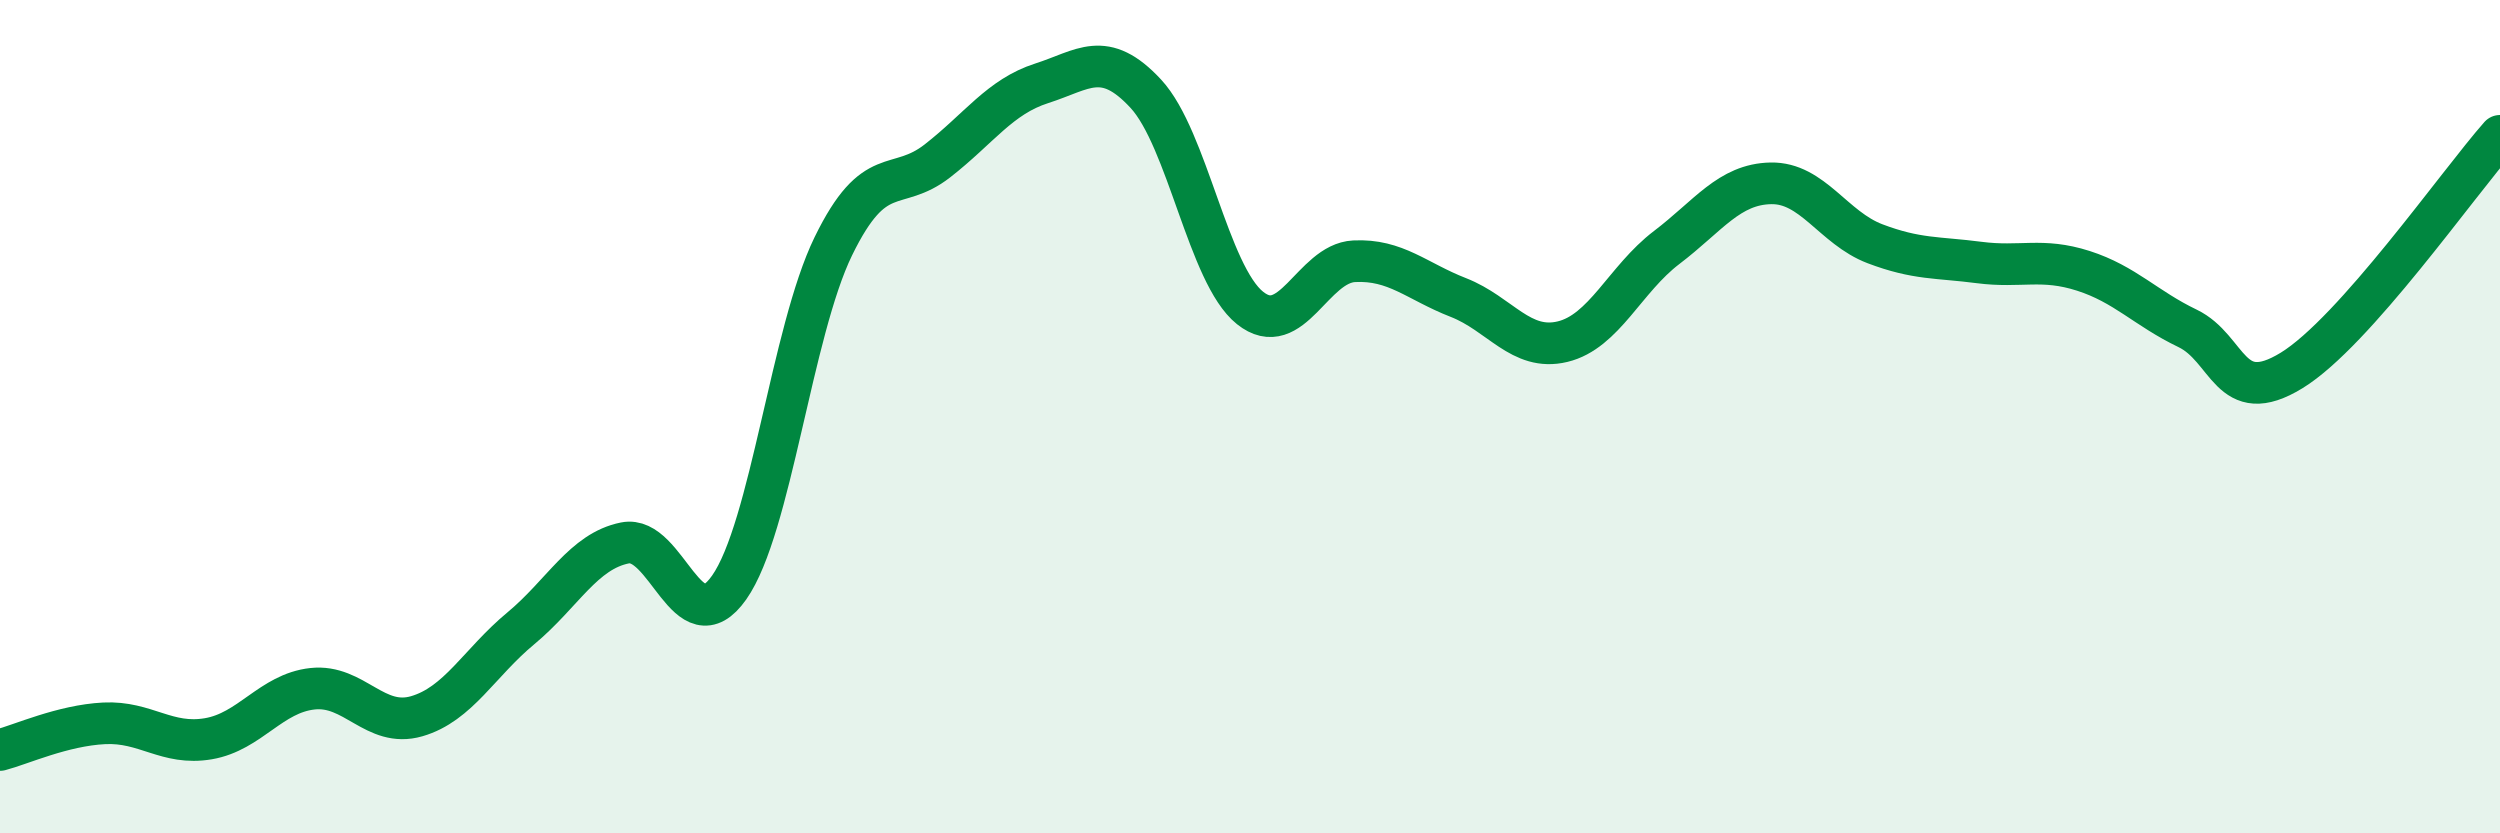
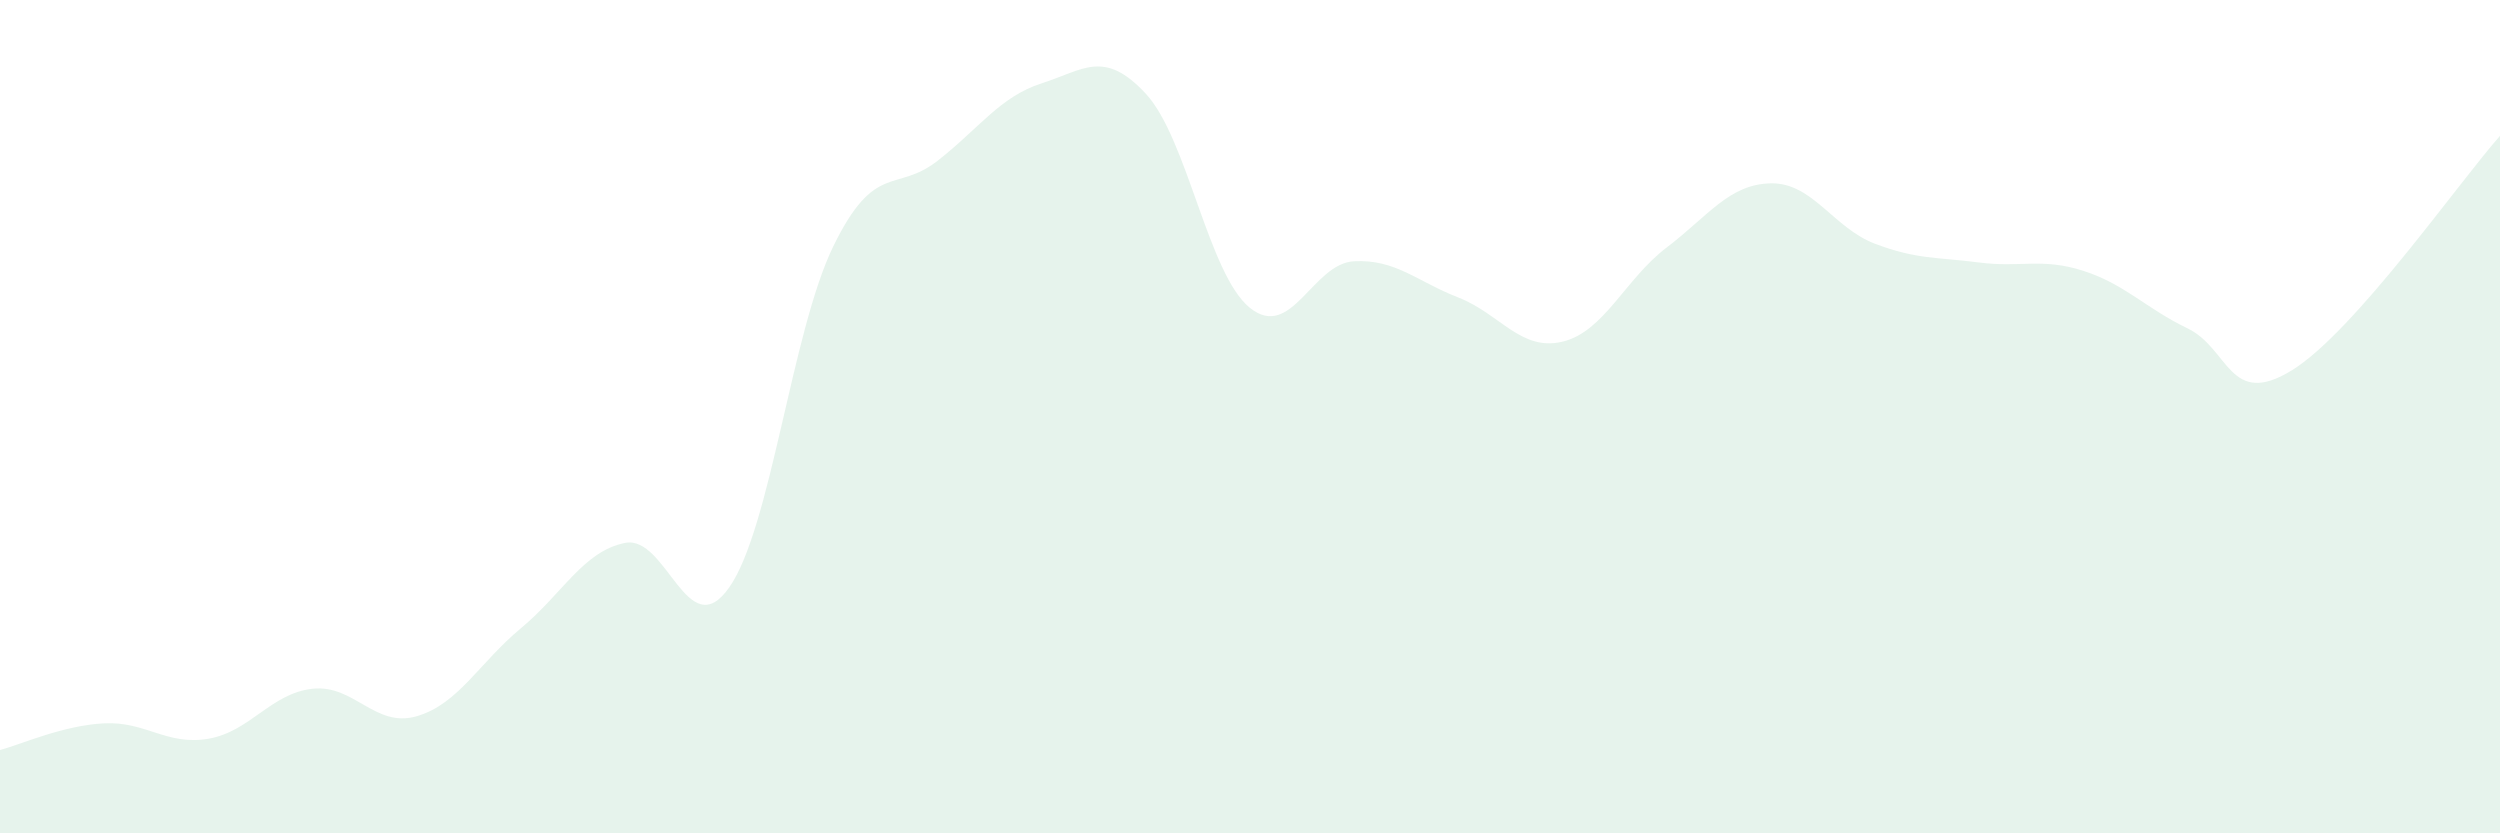
<svg xmlns="http://www.w3.org/2000/svg" width="60" height="20" viewBox="0 0 60 20">
  <path d="M 0,18 C 0.5,17.87 1.5,17.41 2.5,17.36 C 3.5,17.31 4,17.9 5,17.73 C 6,17.56 6.5,16.64 7.5,16.53 C 8.5,16.42 9,17.48 10,17.19 C 11,16.9 11.5,15.91 12.5,15.08 C 13.5,14.25 14,13.23 15,13.03 C 16,12.83 16.5,15.52 17.5,14.1 C 18.5,12.68 19,7.96 20,5.91 C 21,3.86 21.5,4.64 22.5,3.86 C 23.5,3.08 24,2.32 25,2 C 26,1.68 26.5,1.17 27.5,2.25 C 28.5,3.33 29,6.59 30,7.39 C 31,8.19 31.5,6.32 32.5,6.27 C 33.5,6.22 34,6.75 35,7.14 C 36,7.53 36.5,8.44 37.5,8.2 C 38.5,7.96 39,6.7 40,5.94 C 41,5.18 41.5,4.42 42.5,4.4 C 43.5,4.38 44,5.47 45,5.85 C 46,6.23 46.5,6.17 47.5,6.3 C 48.5,6.43 49,6.18 50,6.5 C 51,6.82 51.5,7.4 52.5,7.88 C 53.5,8.36 53.5,9.81 55,8.89 C 56.5,7.97 59,4.39 60,3.26L60 20L0 20Z" fill="#008740" opacity="0.1" stroke-linecap="round" stroke-linejoin="round" />
-   <path d="M 0,18 C 0.5,17.87 1.5,17.41 2.5,17.36 C 3.5,17.31 4,17.9 5,17.73 C 6,17.56 6.5,16.64 7.5,16.53 C 8.5,16.42 9,17.48 10,17.19 C 11,16.9 11.5,15.91 12.5,15.08 C 13.5,14.25 14,13.23 15,13.03 C 16,12.83 16.5,15.52 17.5,14.1 C 18.5,12.68 19,7.96 20,5.91 C 21,3.86 21.5,4.64 22.5,3.86 C 23.5,3.08 24,2.32 25,2 C 26,1.68 26.5,1.17 27.5,2.25 C 28.5,3.33 29,6.59 30,7.39 C 31,8.19 31.5,6.32 32.5,6.27 C 33.5,6.22 34,6.75 35,7.14 C 36,7.53 36.5,8.44 37.5,8.2 C 38.5,7.96 39,6.7 40,5.94 C 41,5.18 41.5,4.42 42.5,4.4 C 43.5,4.38 44,5.47 45,5.85 C 46,6.23 46.5,6.17 47.5,6.3 C 48.5,6.43 49,6.18 50,6.5 C 51,6.82 51.5,7.4 52.5,7.88 C 53.5,8.36 53.5,9.81 55,8.89 C 56.5,7.97 59,4.39 60,3.26" stroke="#008740" stroke-width="1" fill="none" stroke-linecap="round" stroke-linejoin="round" />
</svg>